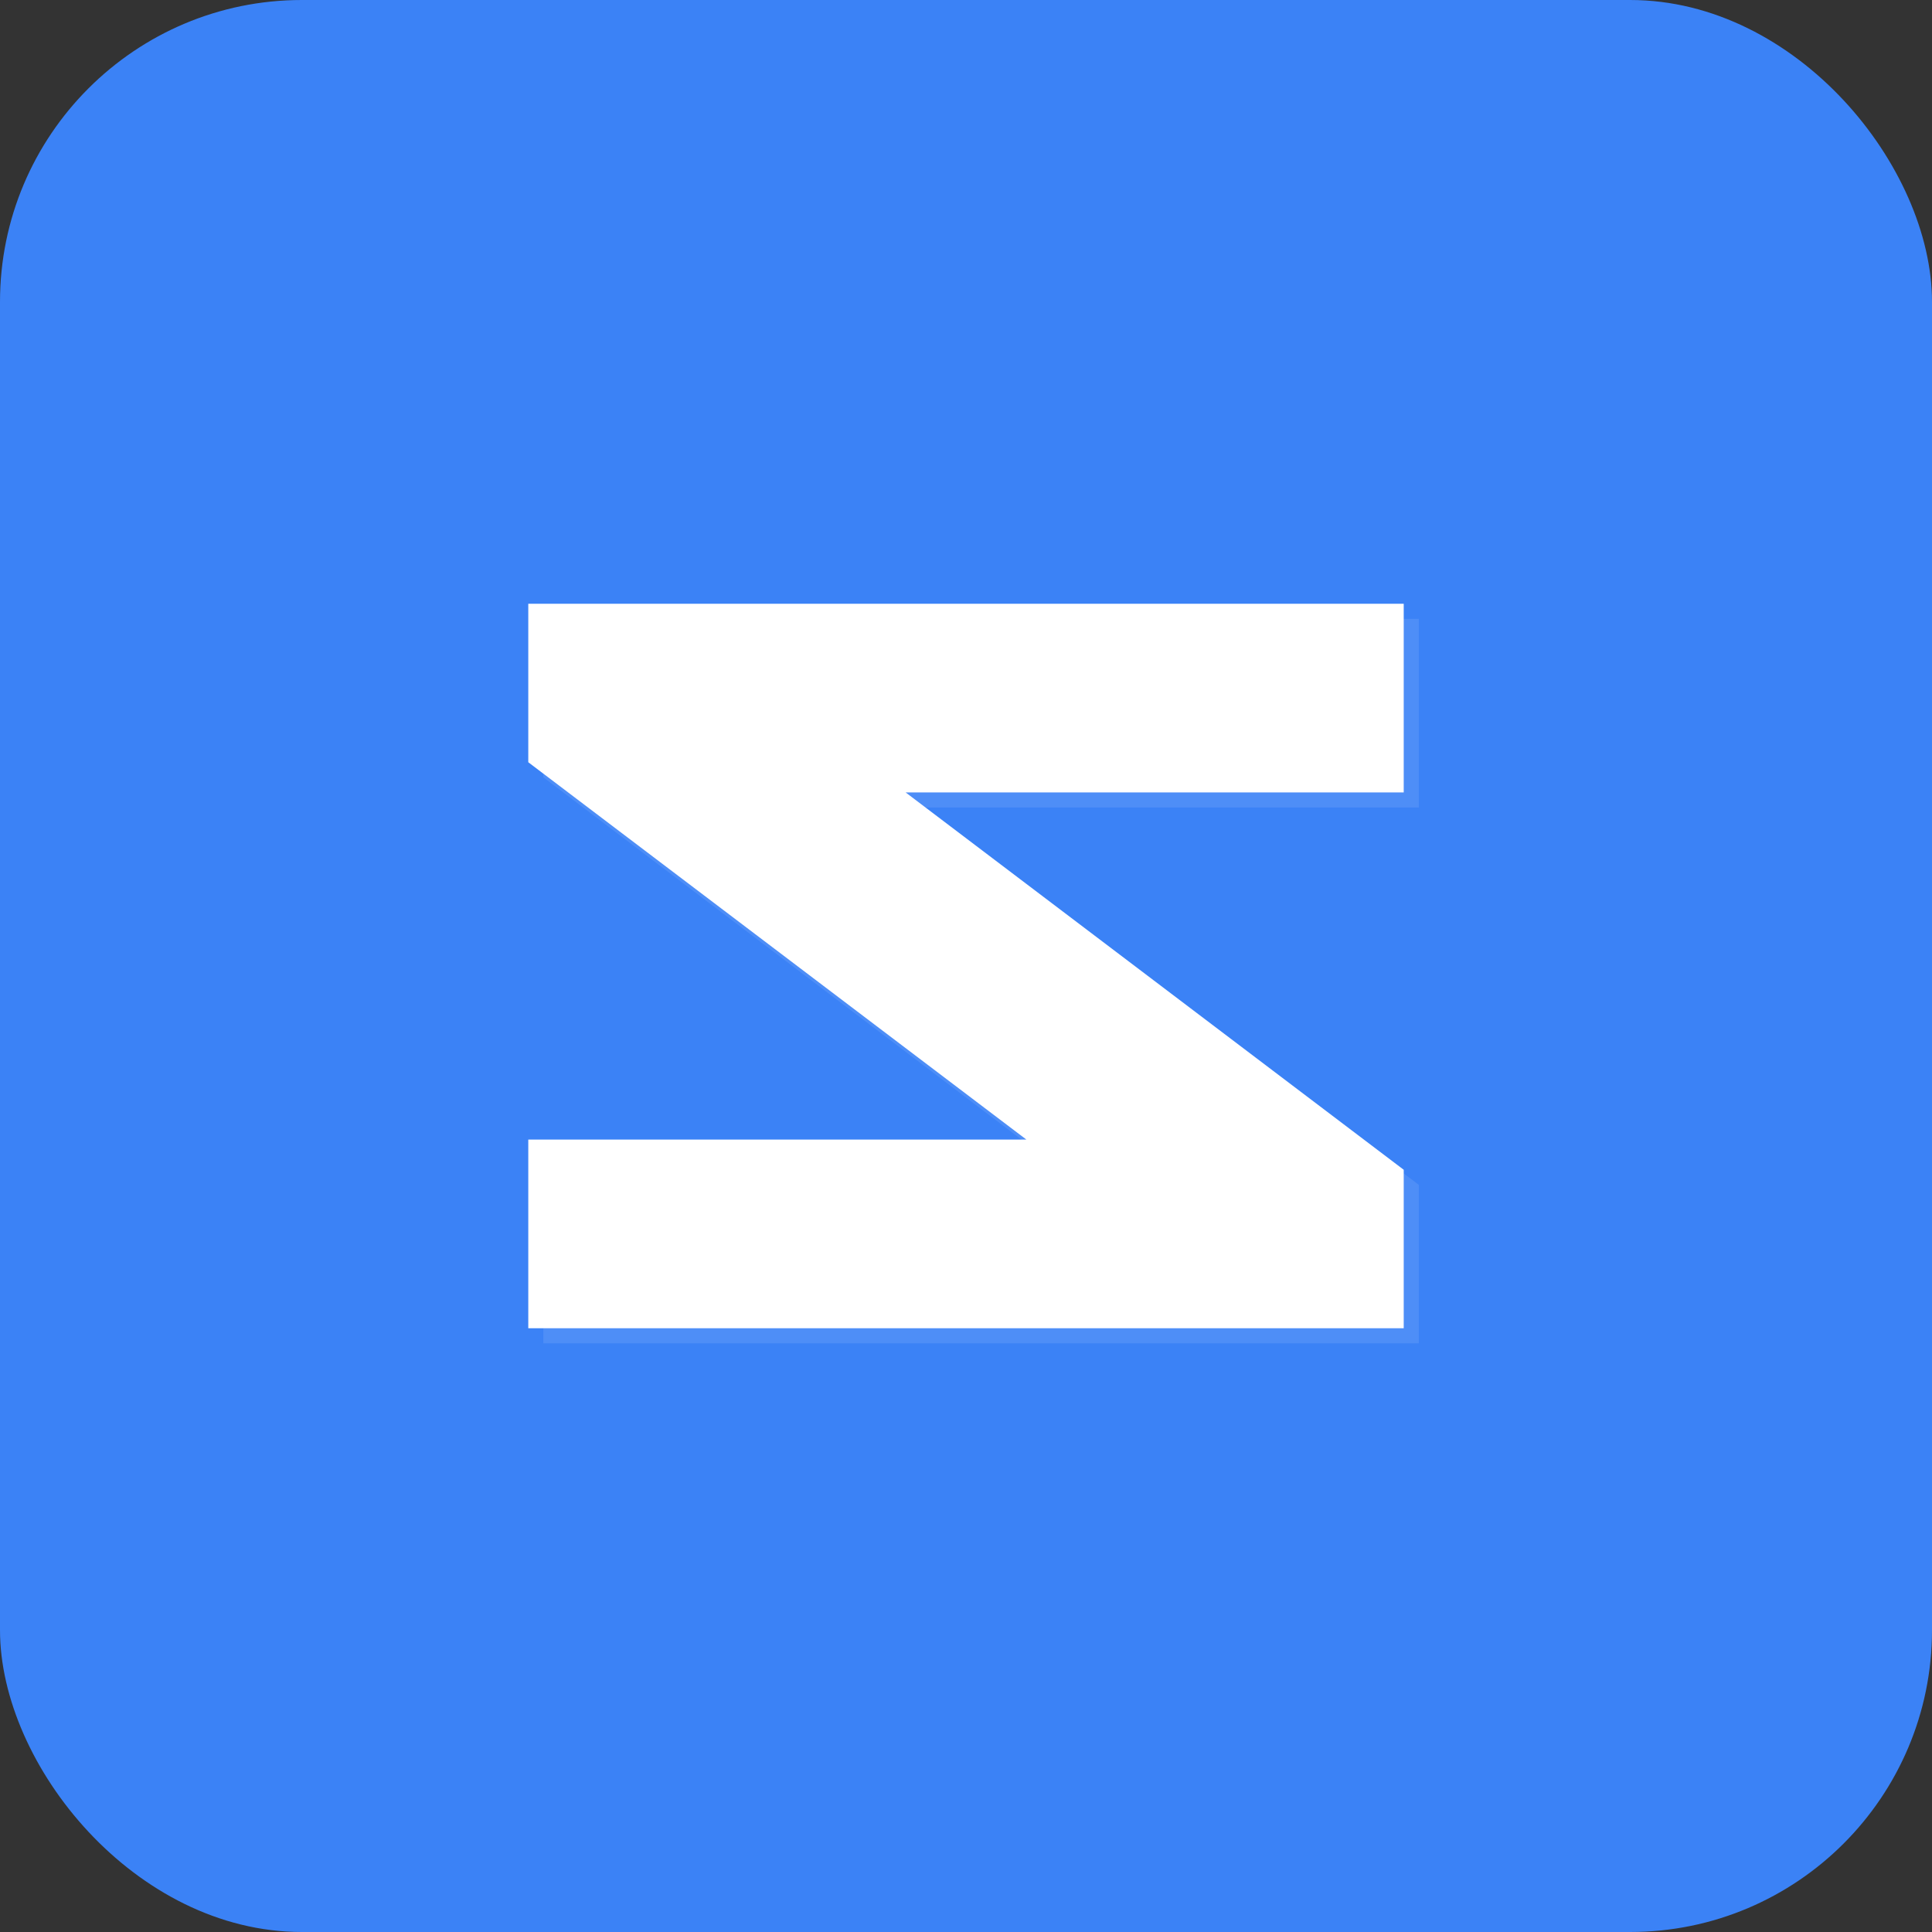
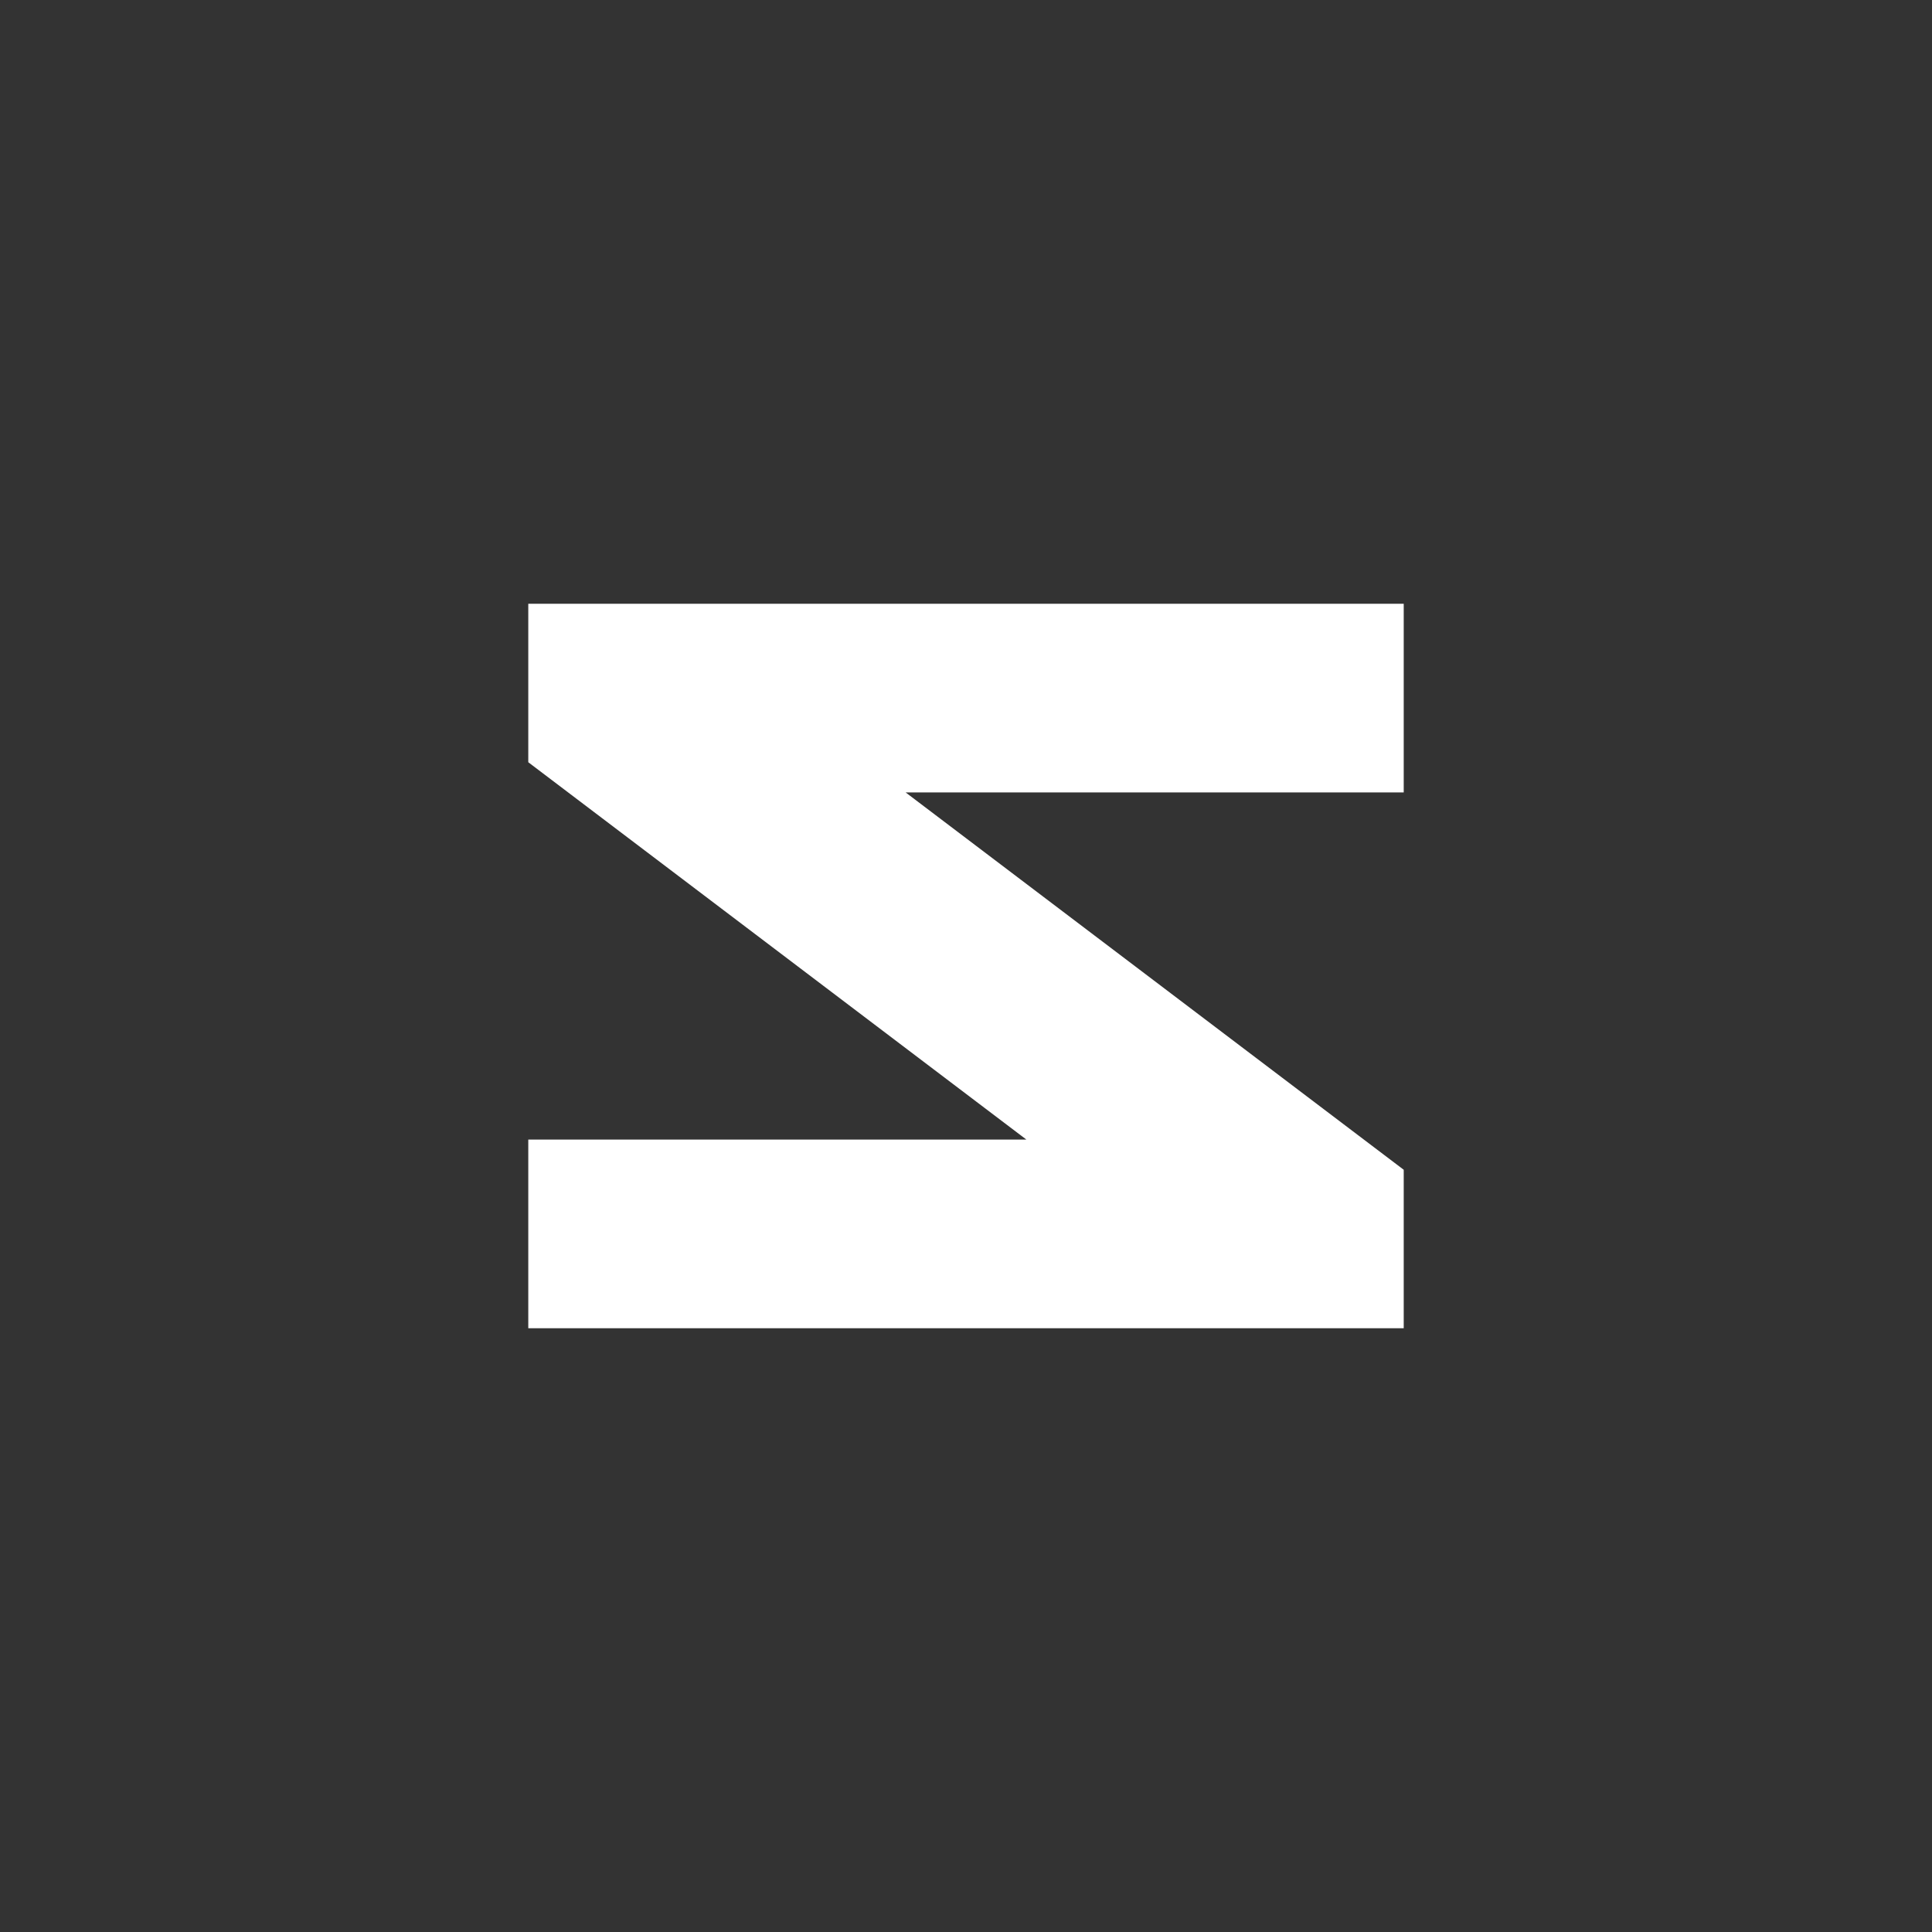
<svg xmlns="http://www.w3.org/2000/svg" width="512" height="512" viewBox="0 0 512 512" fill="none">
  <rect x="0" y="0" width="512" height="512" fill="#333333" stroke="none" />
-   <rect width="512" height="512" rx="80" fill="#3B82F6" />
  <g>
    <path d="M140 160 L372 160 L372 210 L240 210 L372 310 L372 352 L140 352 L140 302 L272 302 L140 202 Z" fill="white" />
  </g>
-   <path d="M140 160 L372 160 L372 210 L240 210 L372 310 L372 352 L140 352 L140 302 L272 302 L140 202 Z" fill="white" opacity="0.1" transform="translate(4, 4)" />
</svg>